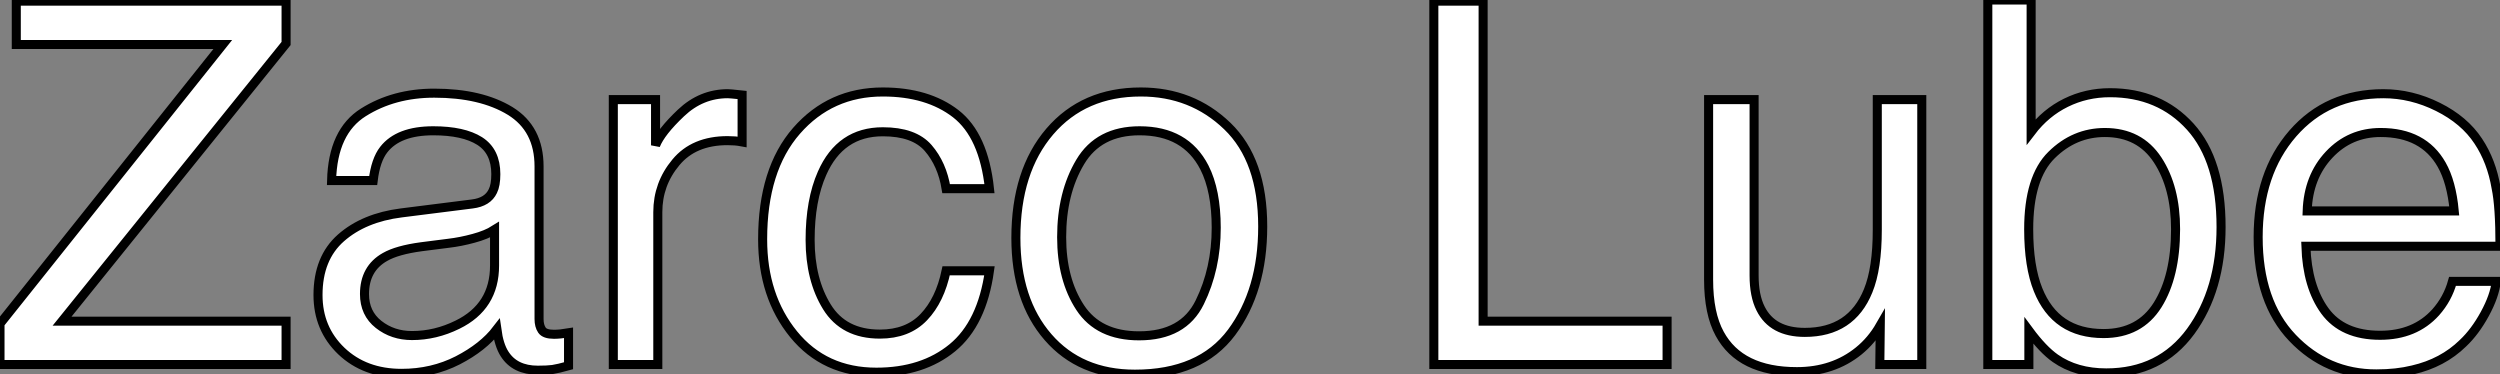
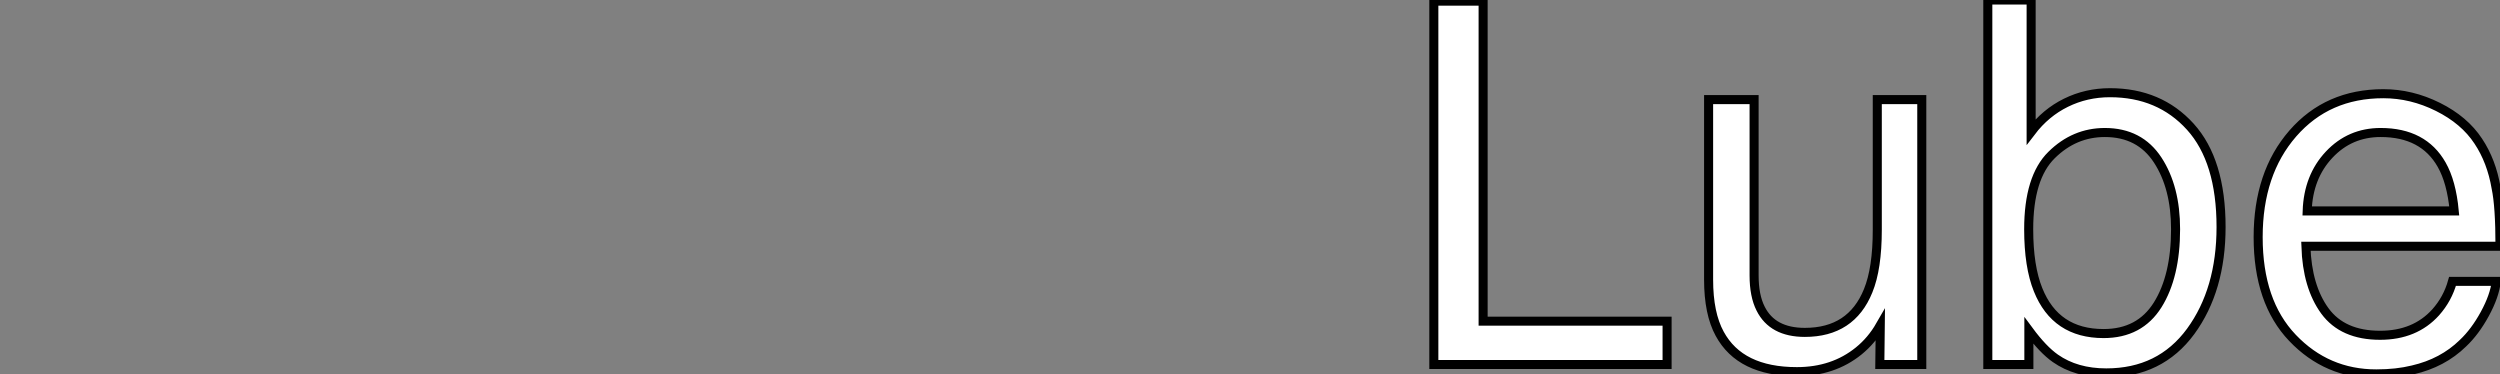
<svg xmlns="http://www.w3.org/2000/svg" viewBox="1.29 -40.3 276.41 41.37">
  <rect x="1.29" y="-40.3" width="276.41" height="41.37" fill="#808080" stroke="none" />
-   <path d="M1.29 0L1.29-4.51L25.92-35.38L3.09-35.38L3.09-40.17L32.92-40.17L32.92-35.49L8.15-4.79L32.92-4.79L32.92 0L1.29 0ZM18.02-40.17L18.02-40.17ZM41.59-7.79Q41.59-5.66 43.15-4.43Q44.71-3.20 46.84-3.20L46.84-3.20Q49.44-3.20 51.87-4.40L51.87-4.40Q55.97-6.40 55.97-10.94L55.97-10.94L55.97-14.90Q55.07-14.33 53.65-13.95Q52.23-13.56 50.86-13.40L50.86-13.40L47.88-13.02Q45.20-12.66 43.86-11.89L43.86-11.89Q41.59-10.61 41.59-7.79L41.59-7.79ZM45.66-16.76L53.51-17.75Q55.21-17.96 55.78-19.17L55.78-19.17Q56.11-19.82 56.11-21.05L56.11-21.05Q56.11-23.57 54.32-24.71Q52.53-25.84 49.19-25.84L49.19-25.84Q45.34-25.84 43.72-23.76L43.72-23.76Q42.82-22.61 42.55-20.34L42.55-20.34L37.95-20.34Q38.09-25.76 41.47-27.88Q44.84-30.00 49.30-30.00L49.30-30.00Q54.47-30.00 57.70-28.03L57.70-28.03Q60.89-26.06 60.89-21.90L60.89-21.90L60.89-5.03Q60.89-4.27 61.21-3.80Q61.52-3.34 62.54-3.34L62.54-3.34Q62.86-3.34 63.27-3.38Q63.68-3.42 64.15-3.50L64.15-3.50L64.15 0.14Q63 0.46 62.40 0.55Q61.80 0.63 60.76 0.63L60.76 0.63Q58.21 0.63 57.07-1.18L57.07-1.18Q56.46-2.13 56.22-3.88L56.22-3.88Q54.71-1.91 51.90-0.46Q49.08 0.98 45.69 0.98L45.69 0.98Q41.62 0.98 39.03-1.49Q36.45-3.96 36.45-7.68L36.45-7.68Q36.45-11.76 38.99-14Q41.54-16.24 45.66-16.76L45.66-16.76ZM49.44-30.00L49.44-30.00ZM69.10 0L69.10-29.29L73.77-29.29L73.77-24.23Q74.35-25.70 76.59-27.82Q78.83-29.94 81.76-29.94L81.76-29.94Q81.89-29.94 82.22-29.91Q82.55-29.89 83.34-29.80L83.34-29.80L83.34-24.61Q82.91-24.69 82.54-24.72Q82.17-24.75 81.73-24.75L81.73-24.75Q78.01-24.75 76.02-22.35Q74.02-19.96 74.02-16.84L74.02-16.84L74.02 0L69.10 0ZM98.90-30.13Q103.85-30.13 106.96-27.73Q110.06-25.32 110.69-19.44L110.69-19.44L105.90-19.44Q105.46-22.15 103.91-23.94Q102.35-25.73 98.90-25.73L98.90-25.73Q94.20-25.73 92.18-21.14L92.18-21.14Q90.86-18.16 90.86-13.78L90.86-13.78Q90.86-9.38 92.72-6.37Q94.58-3.36 98.57-3.36L98.57-3.36Q101.64-3.36 103.43-5.24Q105.22-7.11 105.90-10.36L105.90-10.36L110.69-10.36Q109.87-4.54 106.59-1.85Q103.30 0.85 98.19 0.85L98.19 0.85Q92.45 0.85 89.03-3.35Q85.61-7.55 85.61-13.84L85.61-13.84Q85.61-21.55 89.36-25.84Q93.11-30.13 98.90-30.13L98.90-30.13ZM98.14-30.00L98.14-30.00ZM127.23-3.17Q132.13-3.17 133.94-6.88Q135.76-10.58 135.76-15.12L135.76-15.12Q135.76-19.22 134.45-21.79L134.45-21.79Q132.37-25.84 127.29-25.84L127.29-25.84Q122.77-25.84 120.72-22.39Q118.67-18.95 118.67-14.08L118.67-14.08Q118.67-9.41 120.72-6.29Q122.77-3.17 127.23-3.17L127.23-3.17ZM127.42-30.13Q133.08-30.13 136.99-26.36Q140.90-22.59 140.90-15.26L140.90-15.26Q140.90-8.18 137.46-3.55Q134.01 1.07 126.77 1.07L126.77 1.07Q120.72 1.07 117.17-3.02Q113.61-7.11 113.61-14L113.61-14Q113.61-21.38 117.36-25.76Q121.11-30.13 127.42-30.13L127.42-30.13ZM127.26-30.00L127.26-30.00Z" fill="white" stroke="black" transform="scale(1,1)" />
  <path d="M159.82 0L159.82-40.17L165.27-40.17L165.27-4.79L185.61-4.79L185.61 0L159.82 0ZM190.20-29.29L195.23-29.29L195.23-9.84Q195.23-7.60 195.95-6.18L195.95-6.18Q197.26-3.55 200.84-3.55L200.84-3.55Q205.98-3.55 207.84-8.15L207.84-8.15Q208.85-10.61 208.85-14.90L208.85-14.90L208.85-29.29L213.77-29.29L213.77 0L209.13 0L209.18-4.32Q208.22-2.65 206.80-1.50L206.80-1.50Q203.98 0.79 199.96 0.79L199.96 0.79Q193.70 0.79 191.43-3.39L191.43-3.39Q190.20-5.63 190.20-9.38L190.20-9.38L190.20-29.29ZM201.99-30.00L201.99-30.00ZM221.07 0L221.07-40.30L225.86-40.30L225.86-25.73Q227.47-27.84 229.71-28.94Q231.96-30.05 234.58-30.05L234.58-30.05Q240.05-30.05 243.46-26.29Q246.86-22.53 246.86-15.20L246.86-15.20Q246.86-8.26 243.50-3.66Q240.13 0.93 234.17 0.93L234.17 0.93Q230.84 0.93 228.54-0.68L228.54-0.68Q227.17-1.64 225.61-3.75L225.61-3.75L225.61 0L221.07 0ZM233.87-3.42Q237.86-3.42 239.85-6.59Q241.83-9.76 241.83-14.96L241.83-14.96Q241.83-19.58 239.85-22.61Q237.86-25.65 234.01-25.65L234.01-25.65Q230.64-25.65 228.12-23.16Q225.59-20.67 225.59-14.96L225.59-14.96Q225.59-10.83 226.63-8.26L226.63-8.26Q228.57-3.42 233.87-3.42L233.87-3.42ZM264.80-29.94Q267.91-29.94 270.84-28.48Q273.77-27.02 275.30-24.69L275.30-24.69Q276.77-22.48 277.27-19.52L277.27-19.52Q277.70-17.50 277.70-13.07L277.70-13.07L256.24-13.07Q256.38-8.61 258.34-5.92Q260.31-3.23 264.44-3.23L264.44-3.23Q268.30-3.23 270.59-5.77L270.59-5.77Q271.91-7.25 272.45-9.19L272.45-9.19L277.29-9.19Q277.10-7.57 276.02-5.59Q274.94-3.61 273.60-2.35L273.60-2.35Q271.36-0.16 268.05 0.60L268.05 0.60Q266.27 1.04 264.03 1.04L264.03 1.04Q258.56 1.04 254.76-2.94Q250.96-6.92 250.96-14.08L250.96-14.08Q250.96-21.14 254.79-25.54Q258.62-29.94 264.80-29.94L264.80-29.94ZM256.38-16.98L272.64-16.98Q272.34-20.18 271.25-22.09L271.25-22.09Q269.23-25.65 264.50-25.65L264.50-25.65Q261.11-25.65 258.81-23.20Q256.51-20.75 256.38-16.98L256.38-16.98ZM264.33-30.00L264.33-30.00Z" fill="white" stroke="black" transform="scale(1,1)" />
</svg>